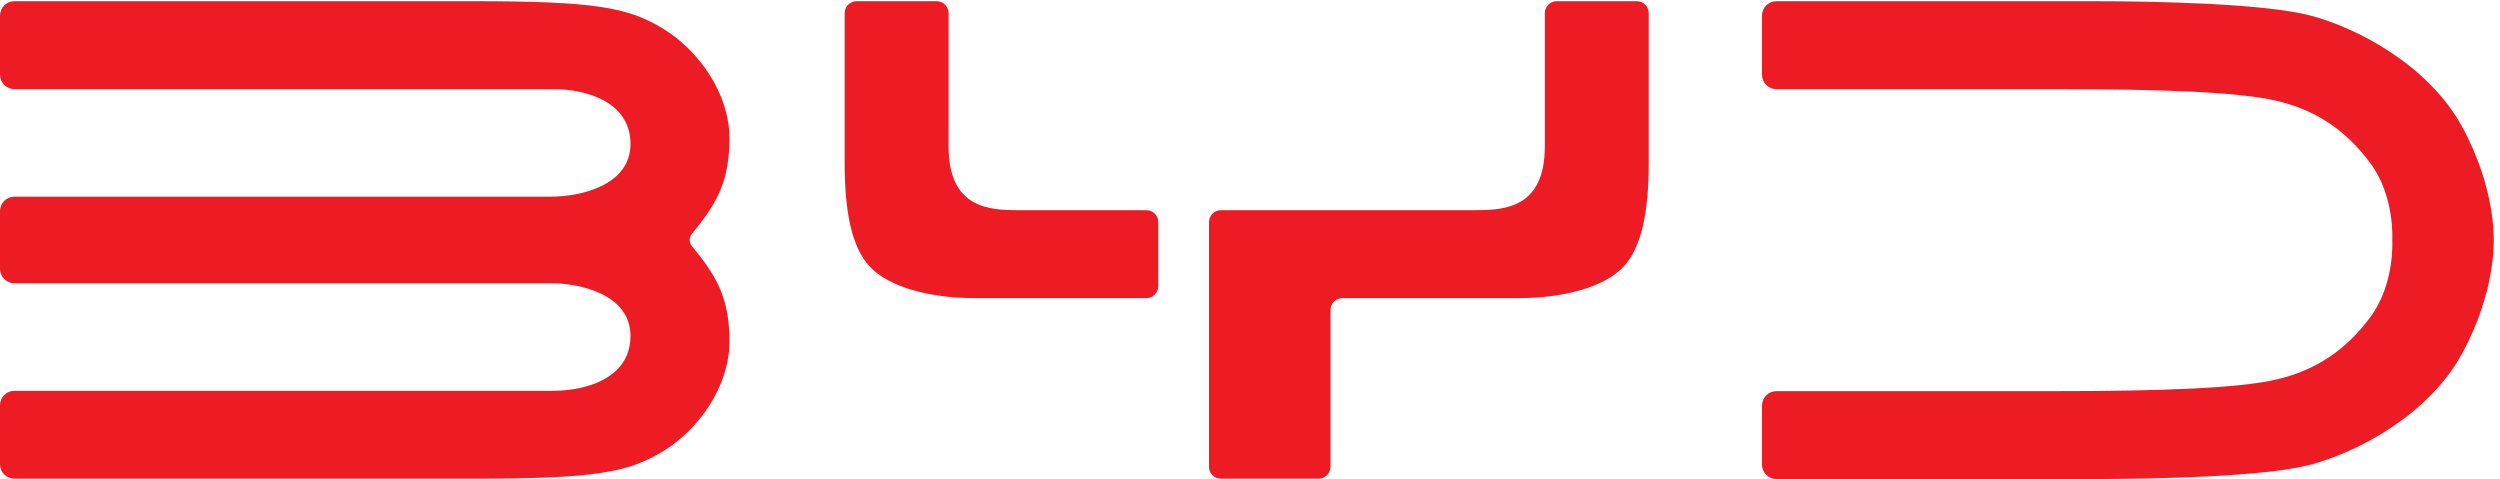
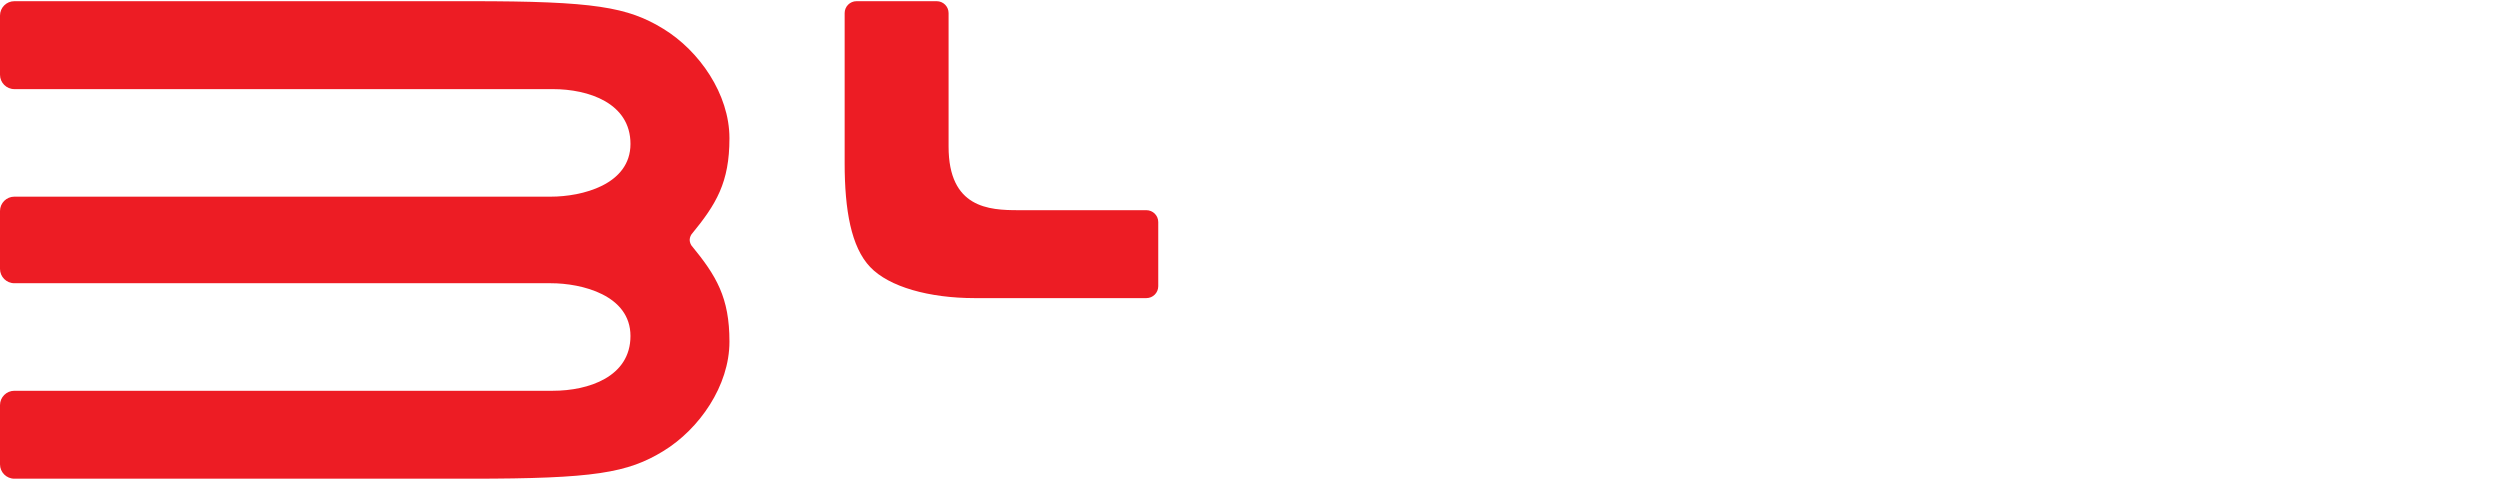
<svg xmlns="http://www.w3.org/2000/svg" xmlns:ns1="http://sodipodi.sourceforge.net/DTD/sodipodi-0.dtd" xmlns:ns2="http://www.inkscape.org/namespaces/inkscape" version="1.1" id="svg1" width="961.84" height="184.307" viewBox="0 0 961.84 184.307" ns1:docname="byd-seeklogo.eps">
  <defs id="defs1" />
  <ns1:namedview id="namedview1" pagecolor="#ffffff" bordercolor="#000000" borderopacity="0.25" ns2:showpageshadow="2" ns2:pageopacity="0.0" ns2:pagecheckerboard="0" ns2:deskcolor="#d1d1d1">
    <ns2:page x="0" y="0" ns2:label="1" id="page1" width="961.84" height="184.307" margin="0" bleed="0" />
  </ns1:namedview>
  <g id="g1" ns2:groupmode="layer" ns2:label="1">
    <g id="group-R5">
-       <path id="path2" d="m 7122.72,1018.41 c -97.83,180 -305.22,286.95 -438.26,322.17 -133.05,35.22 -447.41,41.74 -637.83,41.74 -126.62,0 -339.65,0 -468.26,0 -38.97,0 -75.33,0 -108.26,0 -44.53,0 -82.74,0 -112.34,0 h -67.99 -151.14 c -22.96,0 -41.57,-18.61 -41.57,-41.58 v -171.19 c 0,-22.96 18.61,-41.58 41.57,-41.58 h 151.14 67.99 c 29.55,0 67.73,0 112.34,0 32.88,0 69.22,0 108.26,0 81.04,0 205.51,0 366.52,0 301.31,0 532.18,-7.83 642.72,-34.24 110.54,-26.41 197.28,-83.15 269.02,-179.671 71.74,-96.524 63.59,-222.899 63.59,-222.899 0,0 8.15,-126.379 -63.59,-222.898 C 6784.89,371.738 6698.15,315 6587.61,288.59 6477.07,262.172 6246.2,254.352 5944.89,254.352 c -161.01,0 -285.48,0 -366.52,0 -39.04,0 -75.38,0 -108.26,0 -44.61,0 -82.79,0 -112.34,0 h -67.99 -151.14 c -22.96,0 -41.57,-18.622 -41.57,-41.582 V 41.578 C 5097.07,18.609 5115.68,0 5138.64,0 h 151.14 67.99 c 29.6,0 67.81,0 112.34,0 32.93,0 69.29,0 108.26,0 128.61,0 341.64,0 468.26,0 190.42,0 504.78,6.52 637.83,41.738 133.04,35.223 340.43,142.172 438.26,322.172 97.82,180 90.98,327.25 90.98,327.25 0,0 6.84,147.246 -90.98,327.25" style="fill:#ed1c24;fill-opacity:1;fill-rule:nonzero;stroke:none" transform="matrix(0.133,0,0,-0.133,0,184.307)" />
      <path id="path3" d="M 3316.13,777.754 H 3084.3 c -54.84,0 -107.91,0 -138.76,0 -84.13,0 -201.52,5.863 -201.52,183.914 0,91.922 0,172.032 0,228.102 v 83.96 74.19 c 0,19 -15.4,34.4 -34.4,34.4 h -231.85 c -19,0 -34.4,-15.4 -34.4,-34.4 v -74.19 -83.96 c 0,-77.64 0,-193.157 0,-276.036 0,-135.98 18.91,-242.609 73.7,-300.328 54.78,-57.715 171.19,-90 302.28,-90 62.45,0 169.71,0 264.95,0 h 194.83 37 c 19.01,0 34.41,15.407 34.41,34.414 v 185.524 c 0,19.004 -15.4,34.41 -34.41,34.41" style="fill:#ed1c24;fill-opacity:1;fill-rule:nonzero;stroke:none" transform="matrix(0.133,0,0,-0.133,0,184.307)" />
-       <path id="path4" d="M 4734.95,1382.32 H 4503.1 c -19,0 -34.4,-15.4 -34.4,-34.4 v -74.19 -83.96 c 0,-56.07 0,-136.18 0,-228.102 0,-178.051 -117.39,-183.914 -201.53,-183.914 -30.84,0 -83.91,0 -138.76,0 h -81.34 -113.48 -37 -82.2 -168.41 -114.28 c -19.01,0 -34.42,-15.406 -34.42,-34.41 V 638.844 557.82 220.949 98.84 35.43 c 0,-19.008 15.41,-34.41 34.42,-34.41 h 282.69 c 19.01,0 34.41,15.402 34.41,34.41 v 63.41 122.109 82.449 c 0,0.024 0,0.051 0,0.071 v 185.523 c 0,19.008 15.4,34.414 34.41,34.414 h 163.86 67.97 13.37 c 95.24,0 202.51,0 264.96,0 131.09,0 247.5,32.285 302.28,90 54.79,57.719 73.7,164.348 73.7,300.328 0,82.879 0,198.396 0,276.036 v 83.96 74.19 c 0,19 -15.4,34.4 -34.4,34.4" style="fill:#ed1c24;fill-opacity:1;fill-rule:nonzero;stroke:none" transform="matrix(0.133,0,0,-0.133,0,184.307)" />
      <path id="path5" d="m 1995.04,691.668 c 0,8.316 4.85,15.652 4.85,15.652 72.39,88.043 110.22,150.653 110.22,278.477 0,127.833 -87.07,252.723 -190.76,316.303 -103.7,63.59 -200.55,80.22 -556.63,80.22 -293.79,0 -899.169,0 -1102.013,0 H 192.719 41.578 C 18.613,1382.32 0,1363.71 0,1340.74 v -171.19 c 0,-22.96 18.613,-41.58 41.578,-41.58 h 151.141 67.988 c 269.074,0 1250.203,0 1338.753,0 102.72,0 224.34,-40.11 224.34,-158.478 0,-118.367 -141.2,-152.605 -230.21,-152.605 -61.08,0 -846.09,0 -1332.883,0 H 41.578 C 18.613,816.887 0,798.27 0,775.309 V 691.668 608.027 C 0,585.066 18.613,566.449 41.578,566.449 H 260.707 c 486.793,0 1271.803,0 1332.883,0 89.01,0 230.21,-34.238 230.21,-152.605 0,-118.375 -121.62,-158.485 -224.34,-158.485 -88.55,0 -1069.679,0 -1338.753,0 H 192.719 41.578 C 18.613,255.359 0,236.75 0,213.789 V 42.59 C 0,19.629 18.613,1.02 41.578,1.02 h 151.141 67.988 c 202.844,0 808.223,0 1102.013,0 356.08,0 452.93,16.629 556.63,80.211 103.69,63.59 190.76,188.481 190.76,316.308 0,127.824 -37.83,190.434 -110.22,278.477 0,0 -4.85,7.336 -4.85,15.652" style="fill:#ed1c24;fill-opacity:1;fill-rule:nonzero;stroke:none" transform="matrix(0.133,0,0,-0.133,0,184.307)" />
    </g>
  </g>
</svg>